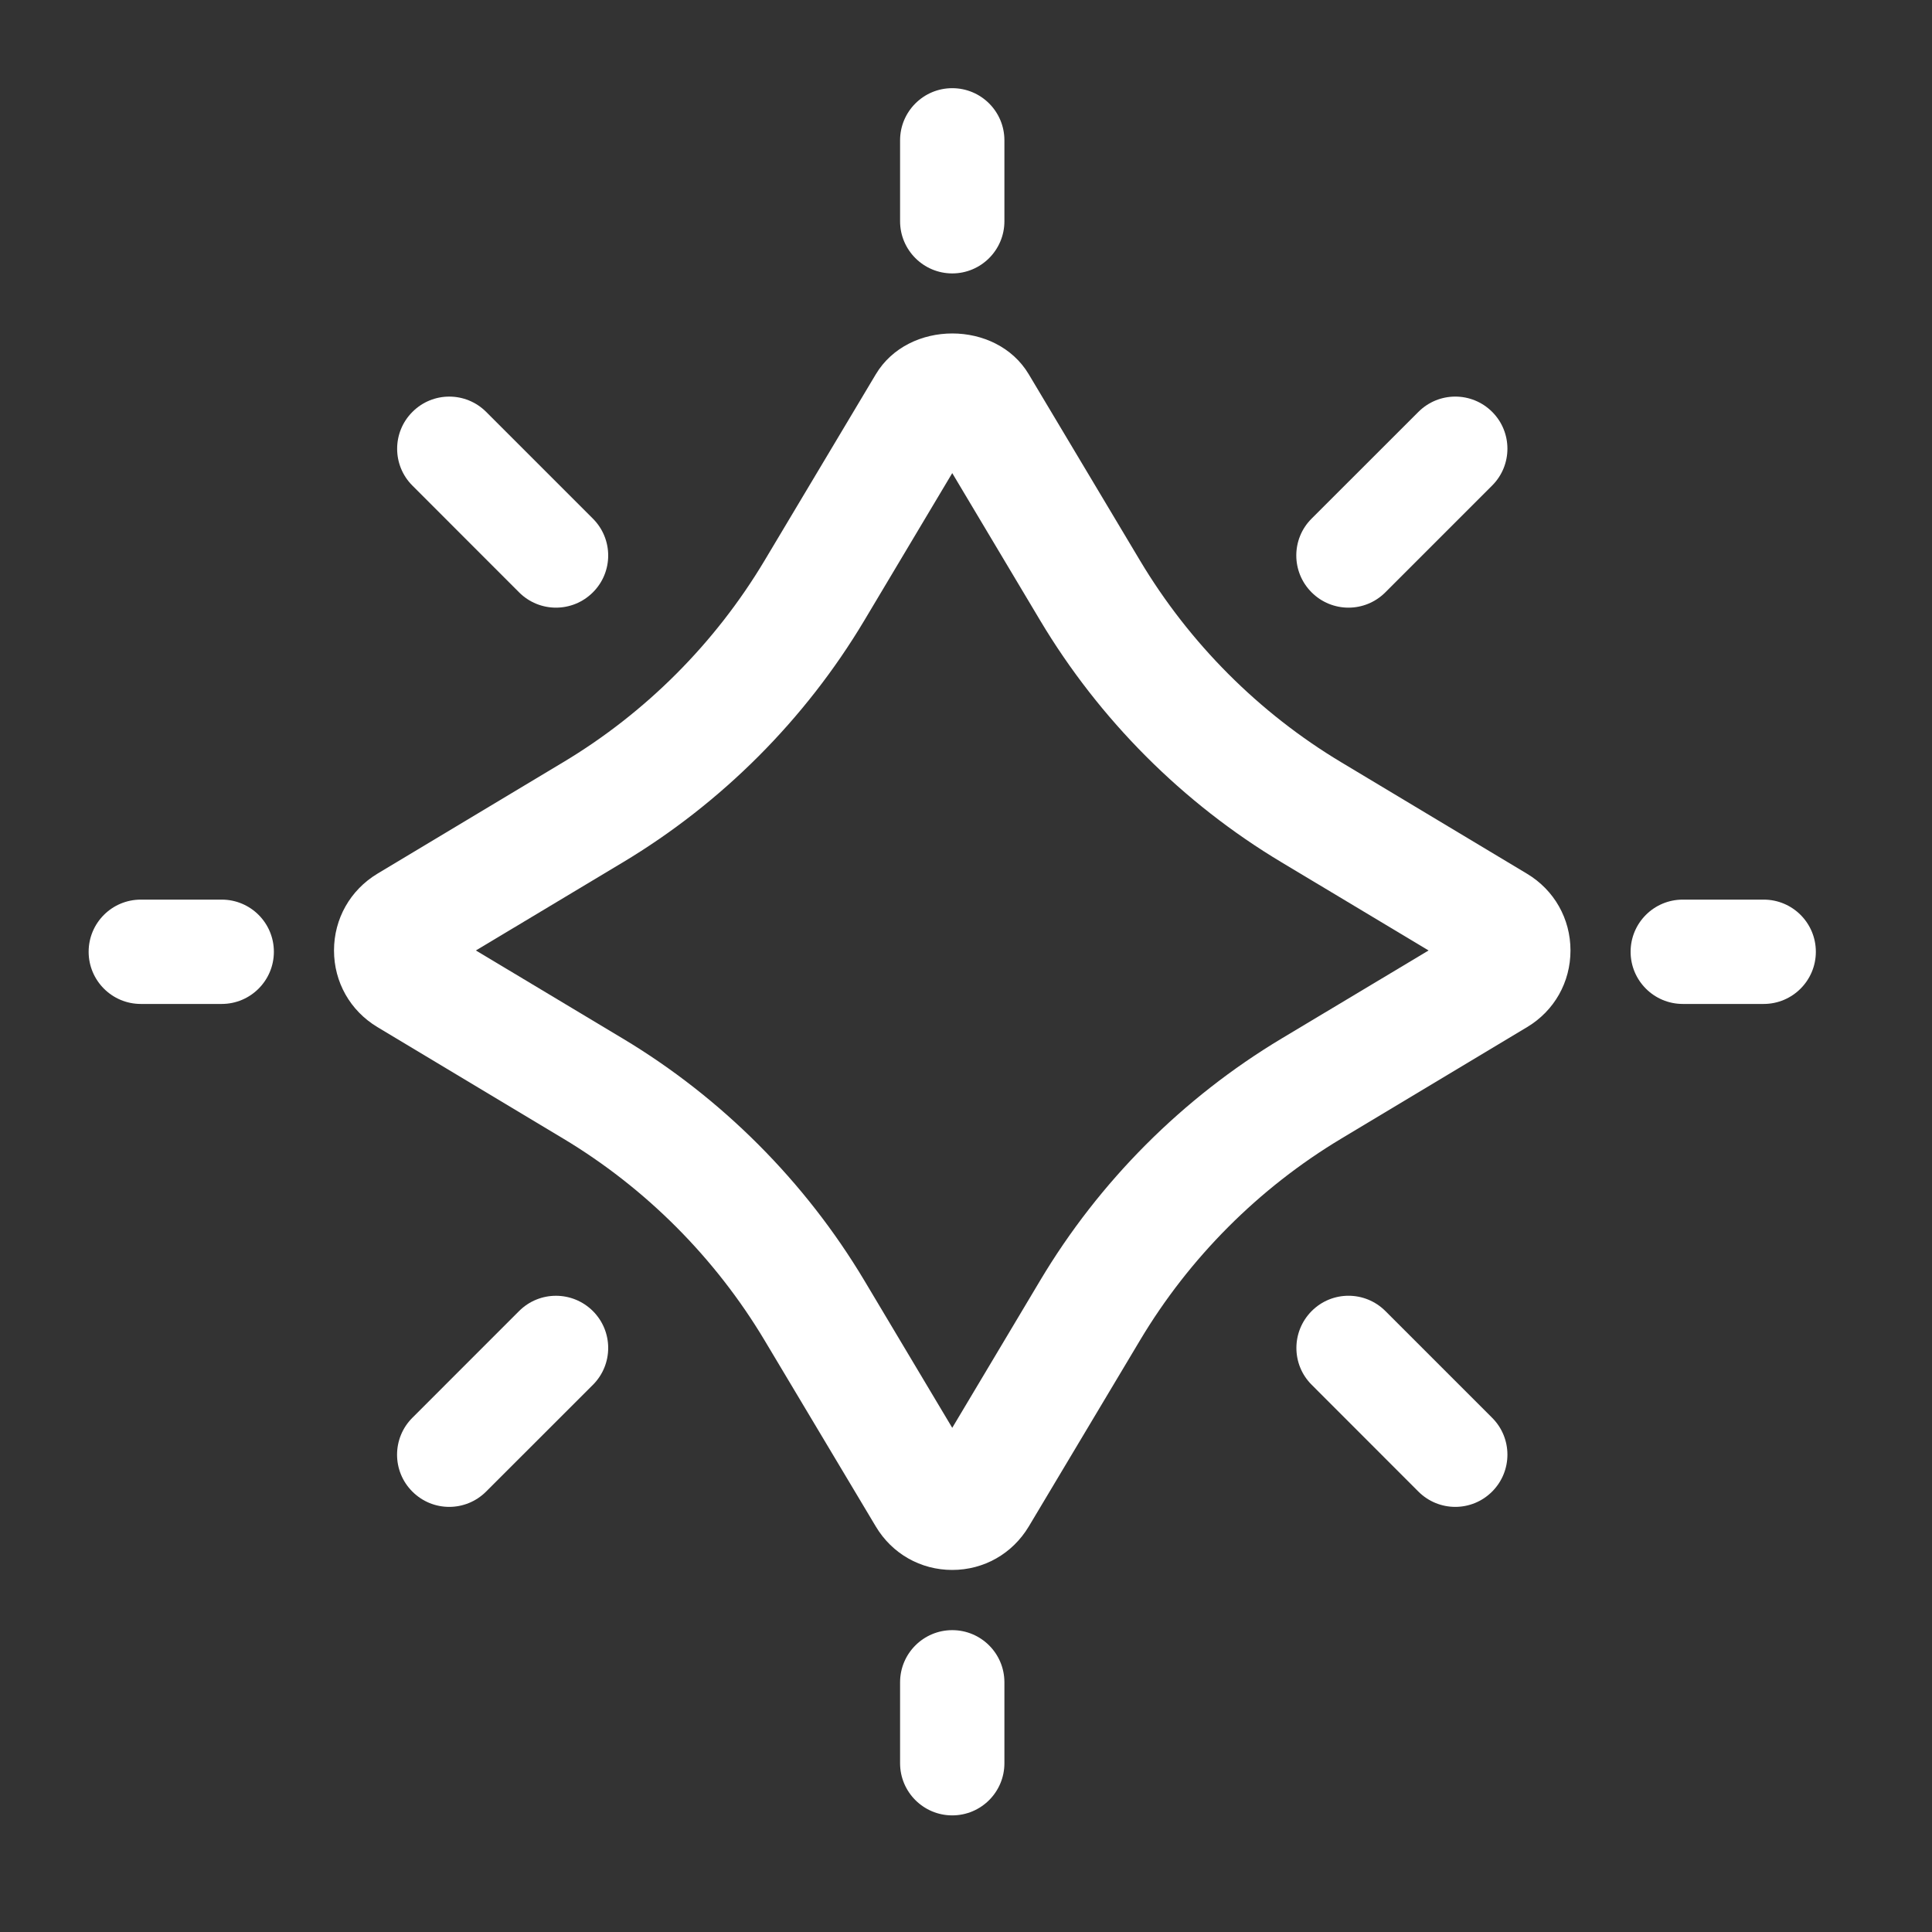
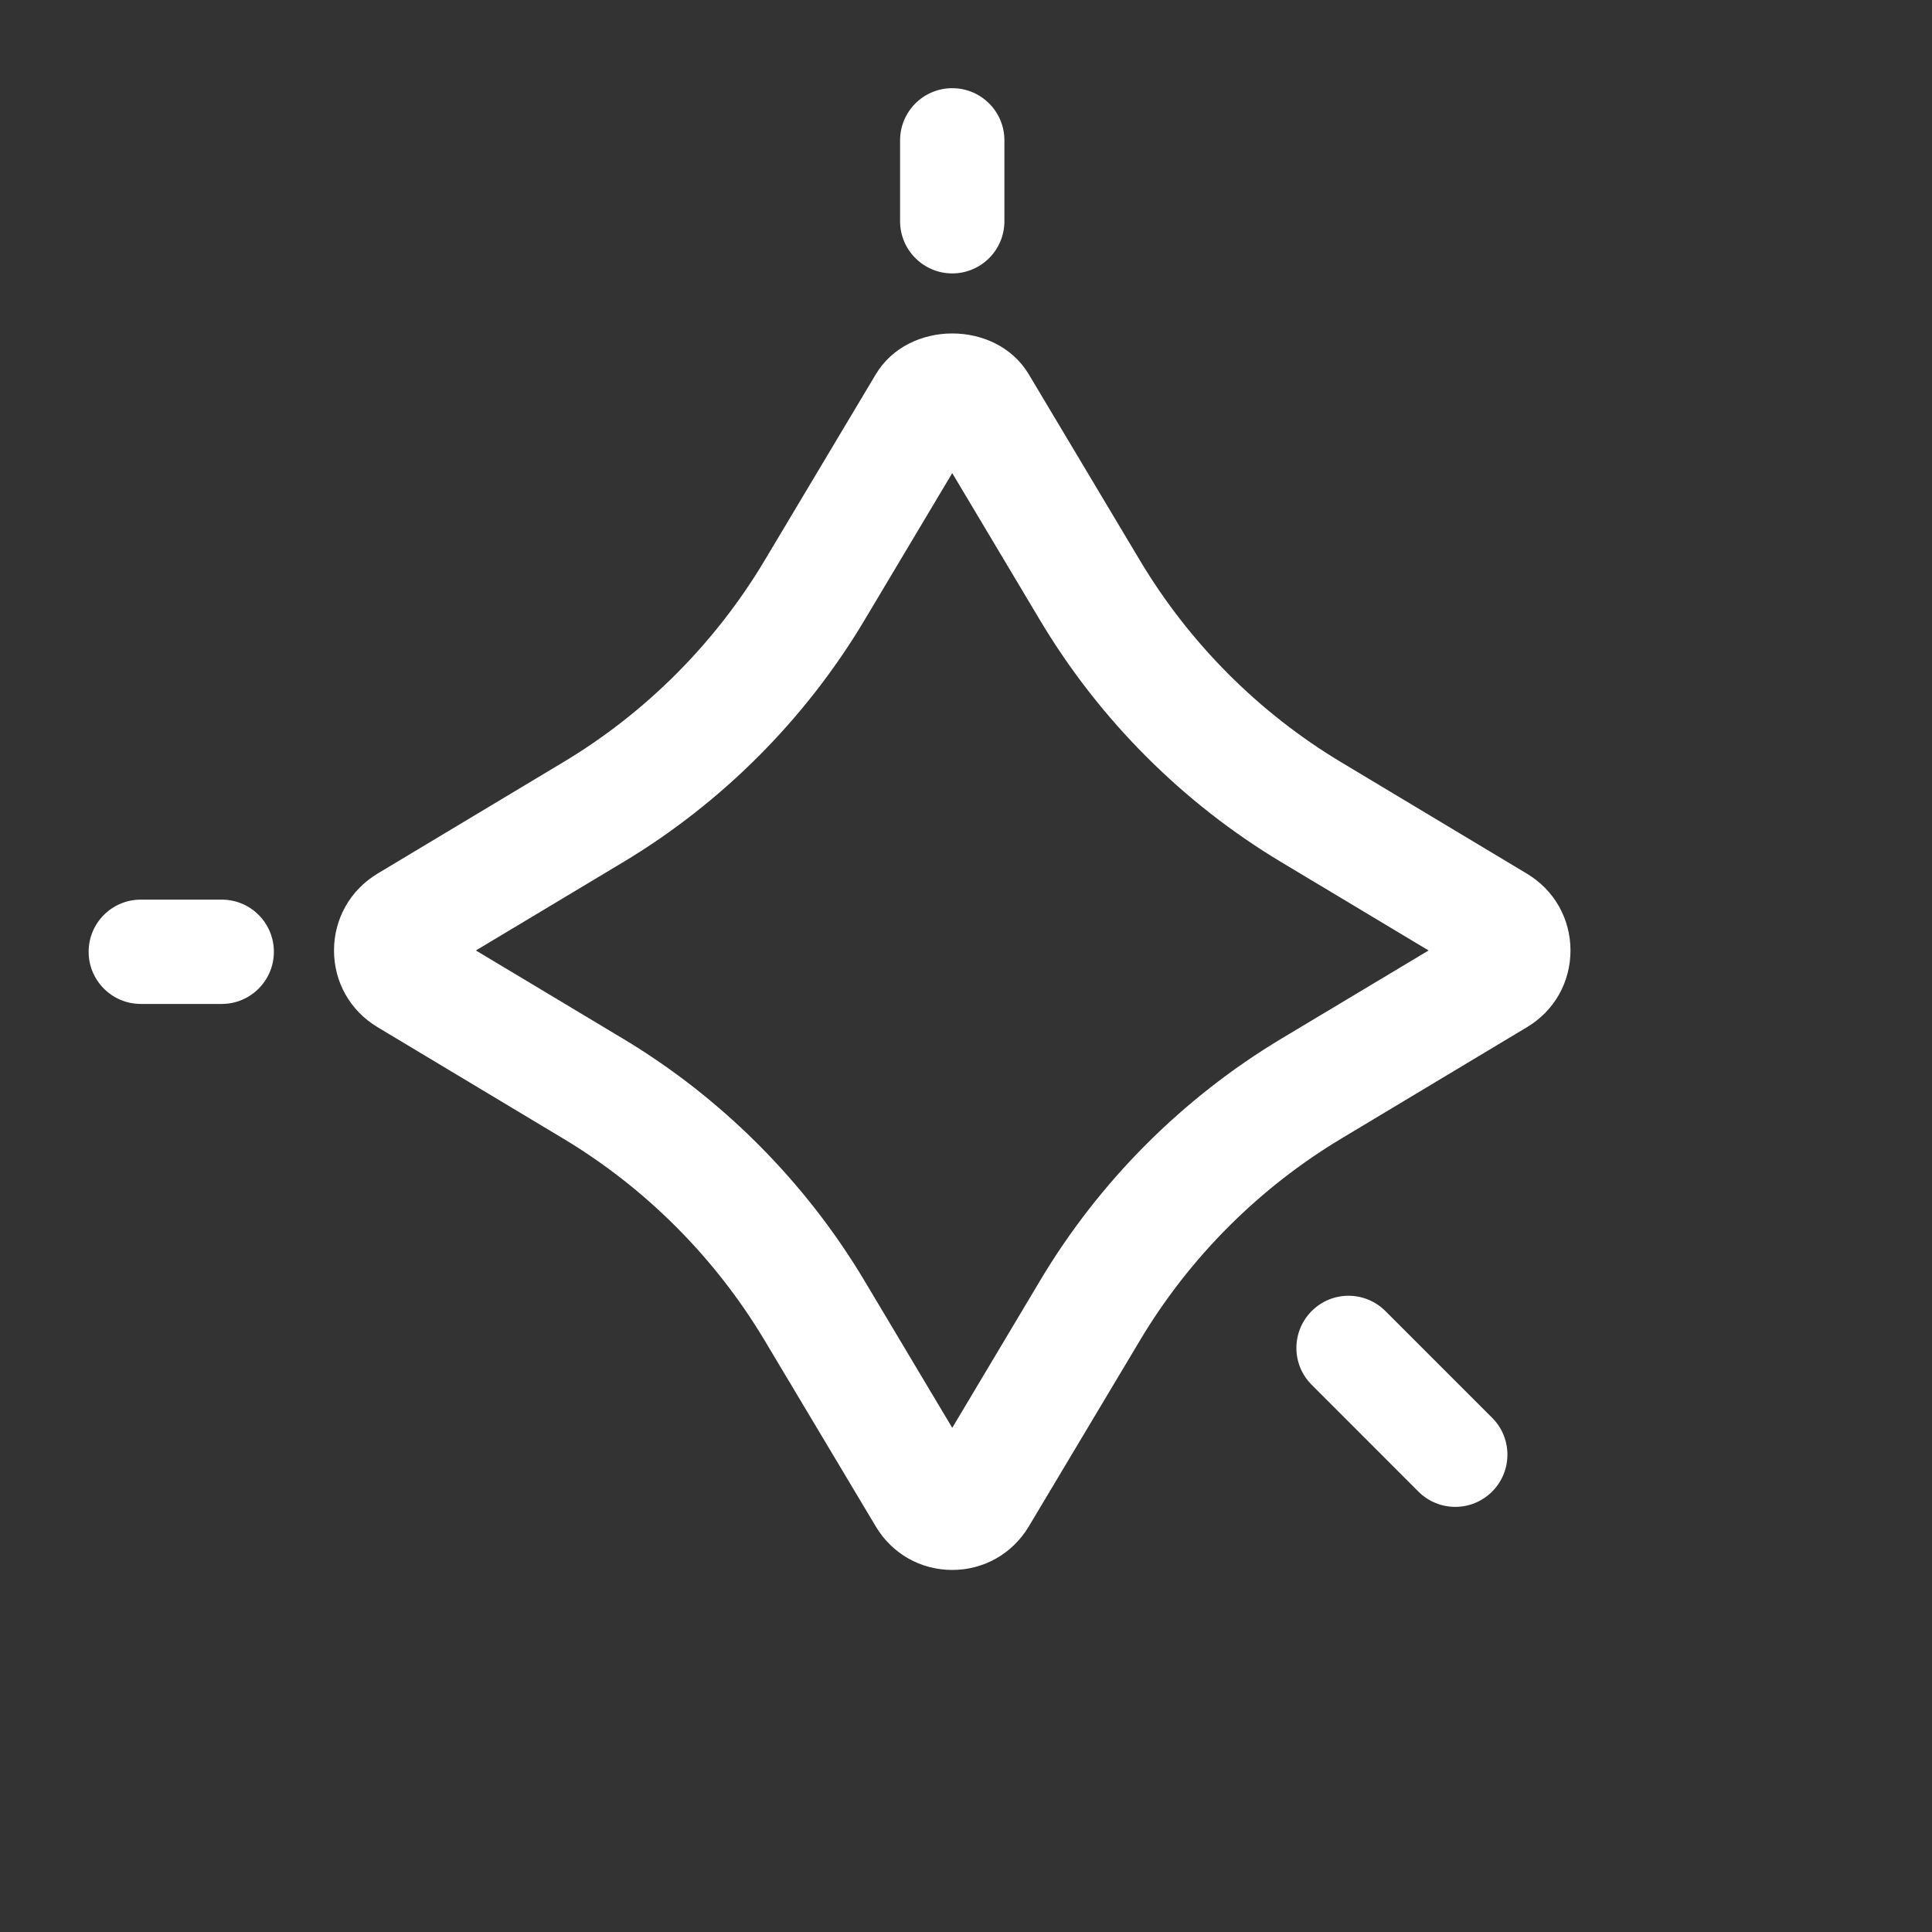
<svg xmlns="http://www.w3.org/2000/svg" width="25" height="25" viewBox="0 0 25 25" fill="none">
  <rect x="0" y="0" width="25" height="25" fill="#333333" stroke="none" />
  <path d="M19.761 11.307L17.356 9.864C16.29 9.225 15.39 8.322 14.752 7.254L13.312 4.843C12.892 4.139 11.754 4.139 11.333 4.843L9.893 7.254C9.255 8.322 8.355 9.224 7.288 9.863L4.883 11.306C4.532 11.518 4.322 11.889 4.322 12.299C4.322 12.709 4.532 13.079 4.883 13.29L7.288 14.733C8.355 15.373 9.255 16.276 9.893 17.343L11.333 19.753C11.543 20.105 11.913 20.315 12.322 20.315C12.731 20.315 13.101 20.105 13.312 19.753L14.752 17.343C15.389 16.276 16.289 15.373 17.357 14.733L19.762 13.29C20.113 13.079 20.322 12.709 20.322 12.299C20.322 11.889 20.112 11.518 19.761 11.307ZM16.583 13.439C15.304 14.206 14.224 15.288 13.46 16.569L12.322 18.476L11.184 16.569C10.419 15.289 9.339 14.207 8.061 13.44L6.158 12.299L8.061 11.158C9.339 10.391 10.419 9.31 11.184 8.029L12.322 6.122L13.46 8.029C14.225 9.31 15.304 10.392 16.583 11.158L18.486 12.299L16.583 13.439Z" fill="white" />
  <path d="M12.322 3.538C12.695 3.538 12.997 3.235 12.997 2.863V1.816C12.997 1.443 12.695 1.141 12.322 1.141C11.95 1.141 11.647 1.443 11.647 1.816V2.863C11.647 3.235 11.95 3.538 12.322 3.538Z" fill="white" />
-   <path d="M12.322 21.094C11.95 21.094 11.647 21.396 11.647 21.769V22.816C11.647 23.189 11.95 23.491 12.322 23.491C12.695 23.491 12.997 23.189 12.997 22.816V21.769C12.997 21.396 12.695 21.094 12.322 21.094Z" fill="white" />
-   <path d="M22.822 11.641H21.775C21.402 11.641 21.1 11.943 21.1 12.316C21.1 12.688 21.402 12.991 21.775 12.991H22.822C23.195 12.991 23.497 12.688 23.497 12.316C23.497 11.943 23.195 11.641 22.822 11.641Z" fill="white" />
  <path d="M2.869 11.641H1.822C1.449 11.641 1.147 11.943 1.147 12.316C1.147 12.688 1.449 12.991 1.822 12.991H2.869C3.242 12.991 3.544 12.688 3.544 12.316C3.544 11.943 3.242 11.641 2.869 11.641Z" fill="white" />
-   <path d="M6.717 7.665C6.849 7.797 7.022 7.863 7.194 7.863C7.367 7.863 7.54 7.797 7.672 7.665C7.936 7.402 7.936 6.975 7.672 6.711L6.291 5.33C6.027 5.066 5.6 5.066 5.337 5.33C5.073 5.593 5.073 6.021 5.337 6.284L6.717 7.665Z" fill="white" />
  <path d="M17.927 16.965C17.663 16.701 17.236 16.701 16.973 16.965C16.71 17.229 16.709 17.656 16.973 17.919L18.354 19.301C18.486 19.433 18.659 19.499 18.831 19.499C19.004 19.499 19.176 19.433 19.308 19.301C19.572 19.037 19.572 18.609 19.308 18.346L17.927 16.965Z" fill="white" />
-   <path d="M18.354 5.33L16.972 6.711C16.708 6.974 16.708 7.401 16.972 7.665C17.104 7.797 17.277 7.863 17.449 7.863C17.622 7.863 17.794 7.797 17.926 7.665L19.308 6.283C19.572 6.02 19.572 5.592 19.308 5.329C19.044 5.066 18.618 5.066 18.354 5.33Z" fill="white" />
-   <path d="M6.717 16.965L5.336 18.346C5.072 18.61 5.072 19.038 5.336 19.301C5.468 19.433 5.64 19.499 5.813 19.499C5.985 19.499 6.158 19.433 6.29 19.301L7.672 17.92C7.936 17.656 7.936 17.229 7.672 16.965C7.408 16.702 6.981 16.701 6.717 16.965Z" fill="white" />
</svg>